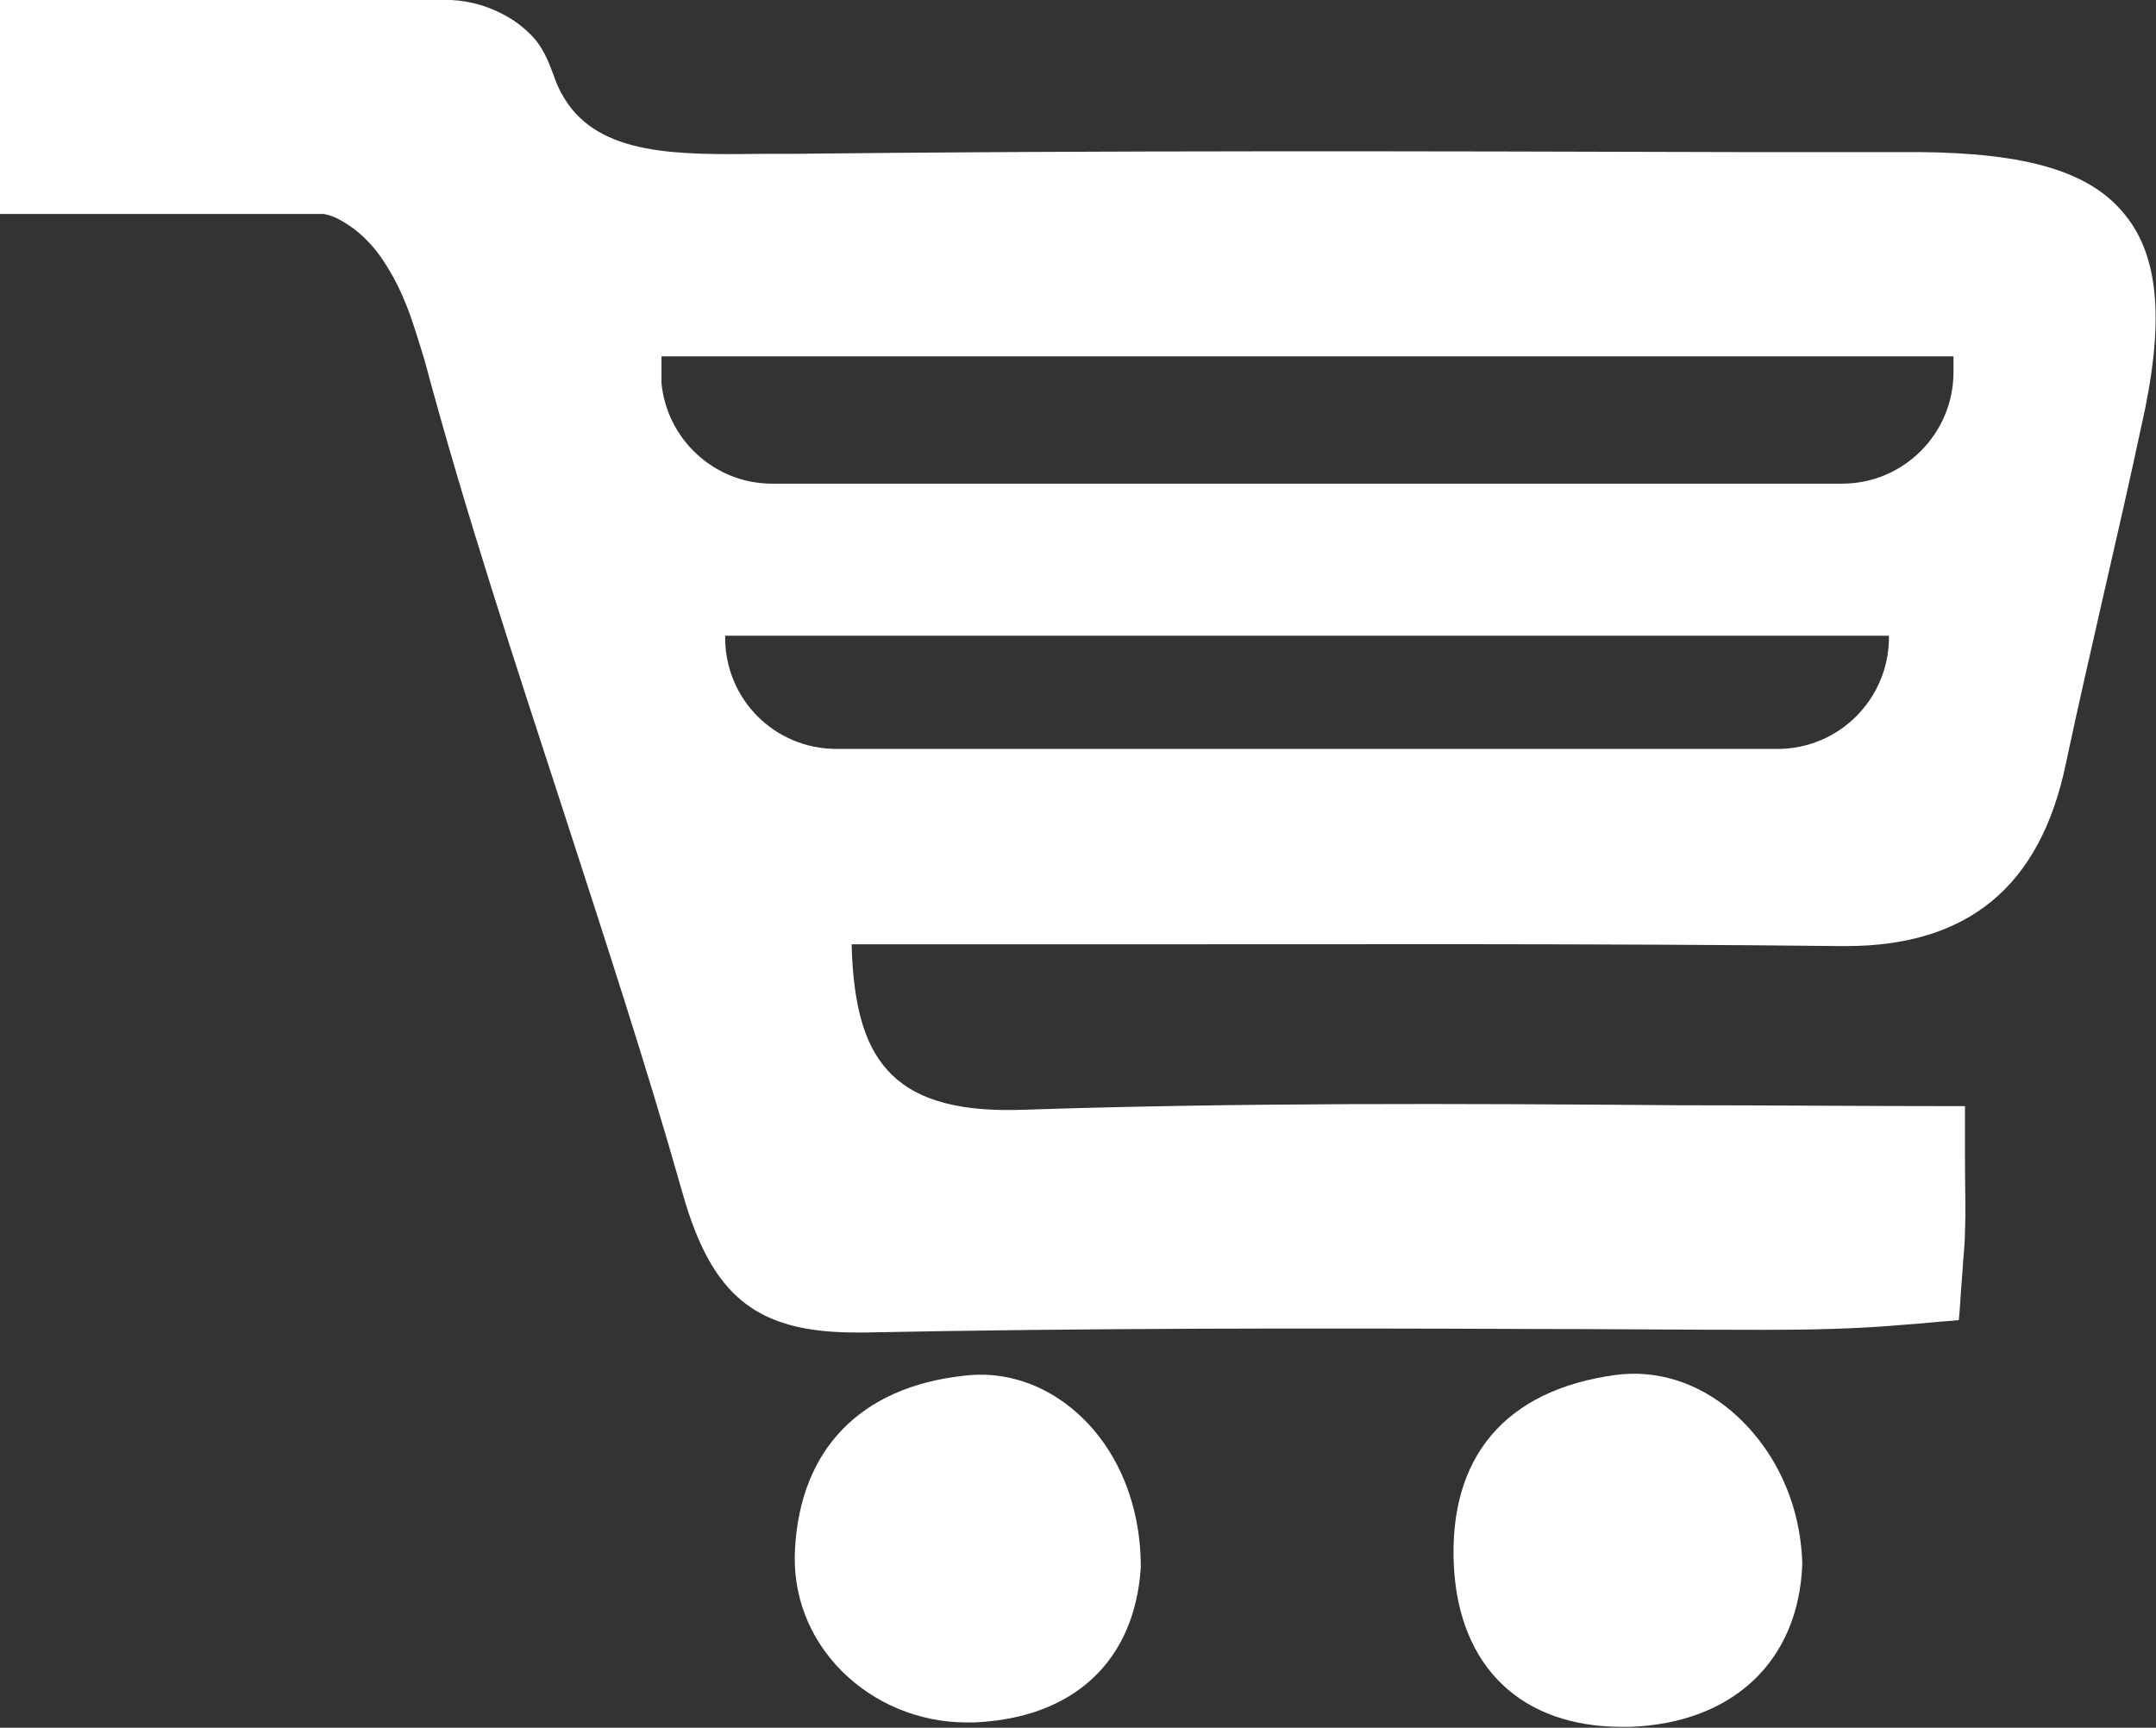
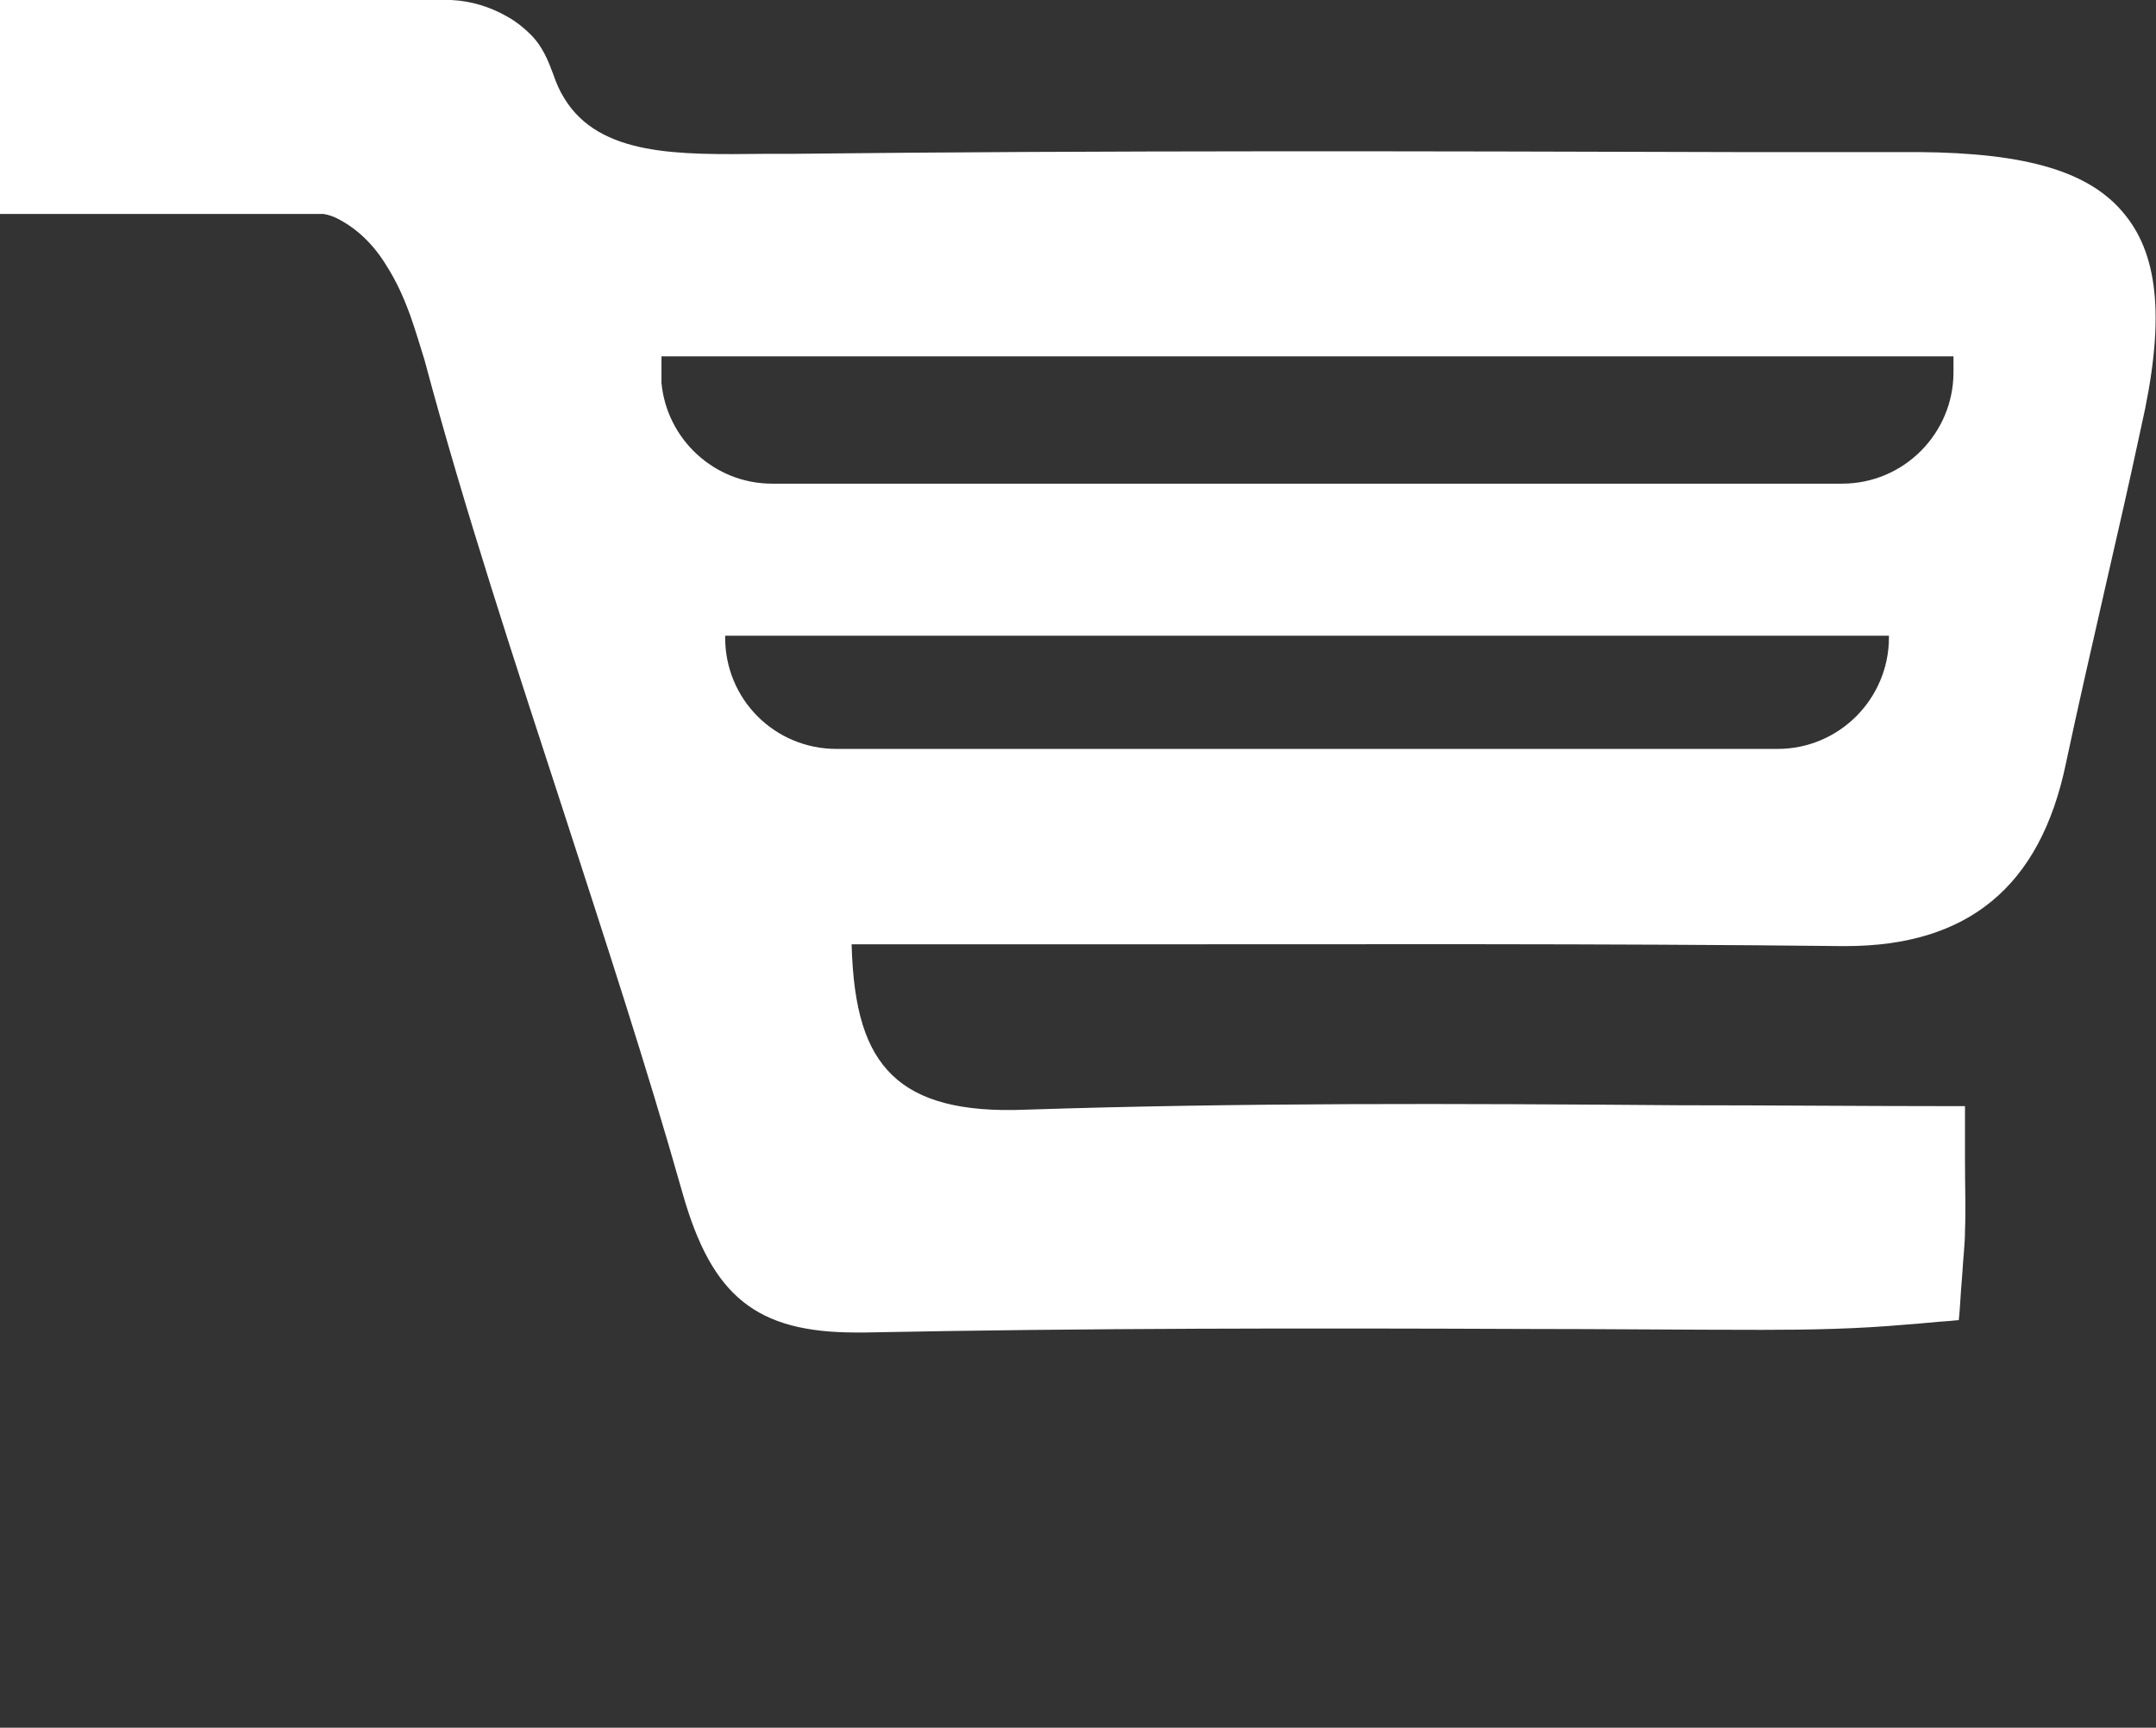
<svg xmlns="http://www.w3.org/2000/svg" version="1.1" id="Capa_1" x="0px" y="0px" viewBox="0 0 24.38 19.54" style="enable-background:new 0 0 24.38 19.54;" xml:space="preserve">
  <rect x="0" y="0" width="24.38" height="19.54" fill="#333333" stroke="none" />
  <style type="text/css">
	.st0{fill:#FFFFFF;}
</style>
  <g>
-     <path class="st0" d="M19.58,15.96c-0.39-0.33-0.85-0.47-1.31-0.41c-1.25,0.17-1.89,0.93-1.83,2.16c0.06,1.15,0.77,1.82,1.9,1.82   c0.03,0,0.06,0,0.09,0c1.16-0.04,1.91-0.74,1.95-1.84v-0.01C20.36,17,20.07,16.38,19.58,15.96z" />
-     <path class="st0" d="M12.18,15.98c-0.37-0.33-0.83-0.48-1.29-0.42c-1.16,0.13-1.84,0.83-1.9,1.96c-0.03,0.52,0.16,1.01,0.53,1.38   c0.37,0.37,0.88,0.58,1.41,0.58c0.03,0,0.06,0,0.09,0c1.12-0.05,1.81-0.69,1.88-1.75v-0.01C12.9,17.02,12.64,16.39,12.18,15.98z" />
    <path class="st0" d="M24.03,2.43c-0.39-0.49-1.11-0.7-2.33-0.71h-2.07C16.12,1.71,12.5,1.7,8.93,1.74h-0.3   C7.68,1.75,6.78,1.77,6.38,1.11C6.33,1.03,6.29,0.94,6.26,0.85C6.2,0.69,6.14,0.53,6,0.39c-0.08-0.08-0.17-0.15-0.26-0.2   C5.55,0.08,5.33,0.01,5.1,0C5.08,0,5.06,0,5.04,0H0v2.42h3.49c0.06,0,0.11,0,0.17,0c0.06,0.01,0.12,0.03,0.19,0.07   c0.2,0.11,0.38,0.28,0.53,0.53c0.1,0.16,0.18,0.33,0.26,0.55C4.7,3.74,4.75,3.91,4.8,4.07c0.46,1.72,1.03,3.44,1.57,5.1   c0.46,1.42,0.94,2.88,1.35,4.33c0.33,1.16,0.83,1.57,1.96,1.57c0.03,0,0.07,0,0.1,0c2.49-0.05,5.03-0.05,7.48-0.04   c0.89,0,1.78,0.01,2.67,0.01c0.54,0,1.07-0.01,1.63-0.06c0.16-0.01,0.32-0.03,0.48-0.04l0.11-0.01l0.01-0.11   c0.01-0.16,0.02-0.3,0.03-0.42c0.01-0.18,0.03-0.33,0.03-0.48c0.01-0.24,0-0.48,0-0.8v-0.61H22.1c-1.05,0-2.09-0.01-3.11-0.01   c-2.54-0.02-4.95-0.03-7.39,0.05c-0.73,0.03-1.21-0.1-1.51-0.39s-0.44-0.74-0.46-1.48c1.02,0,2.04,0,3.05,0   c2.67,0,5.44-0.01,8.15,0.02c0.01,0,0.03,0,0.04,0c1.38,0,2.2-0.67,2.49-2.06c0.14-0.66,0.29-1.31,0.44-1.97   c0.14-0.61,0.28-1.22,0.41-1.83C24.48,3.66,24.42,2.91,24.03,2.43z M21.36,7.19v0.02c0,0.69-0.56,1.26-1.26,1.26H9.46   c-0.7,0-1.26-0.56-1.26-1.26V7.19H21.36z M7.48,4.29c0-0.01,0-0.03,0-0.04V4.18V4.03h14.61v0.18c0,0.69-0.56,1.26-1.26,1.26H8.73   c-0.65,0-1.19-0.5-1.25-1.14L7.48,4.29z" />
  </g>
</svg>